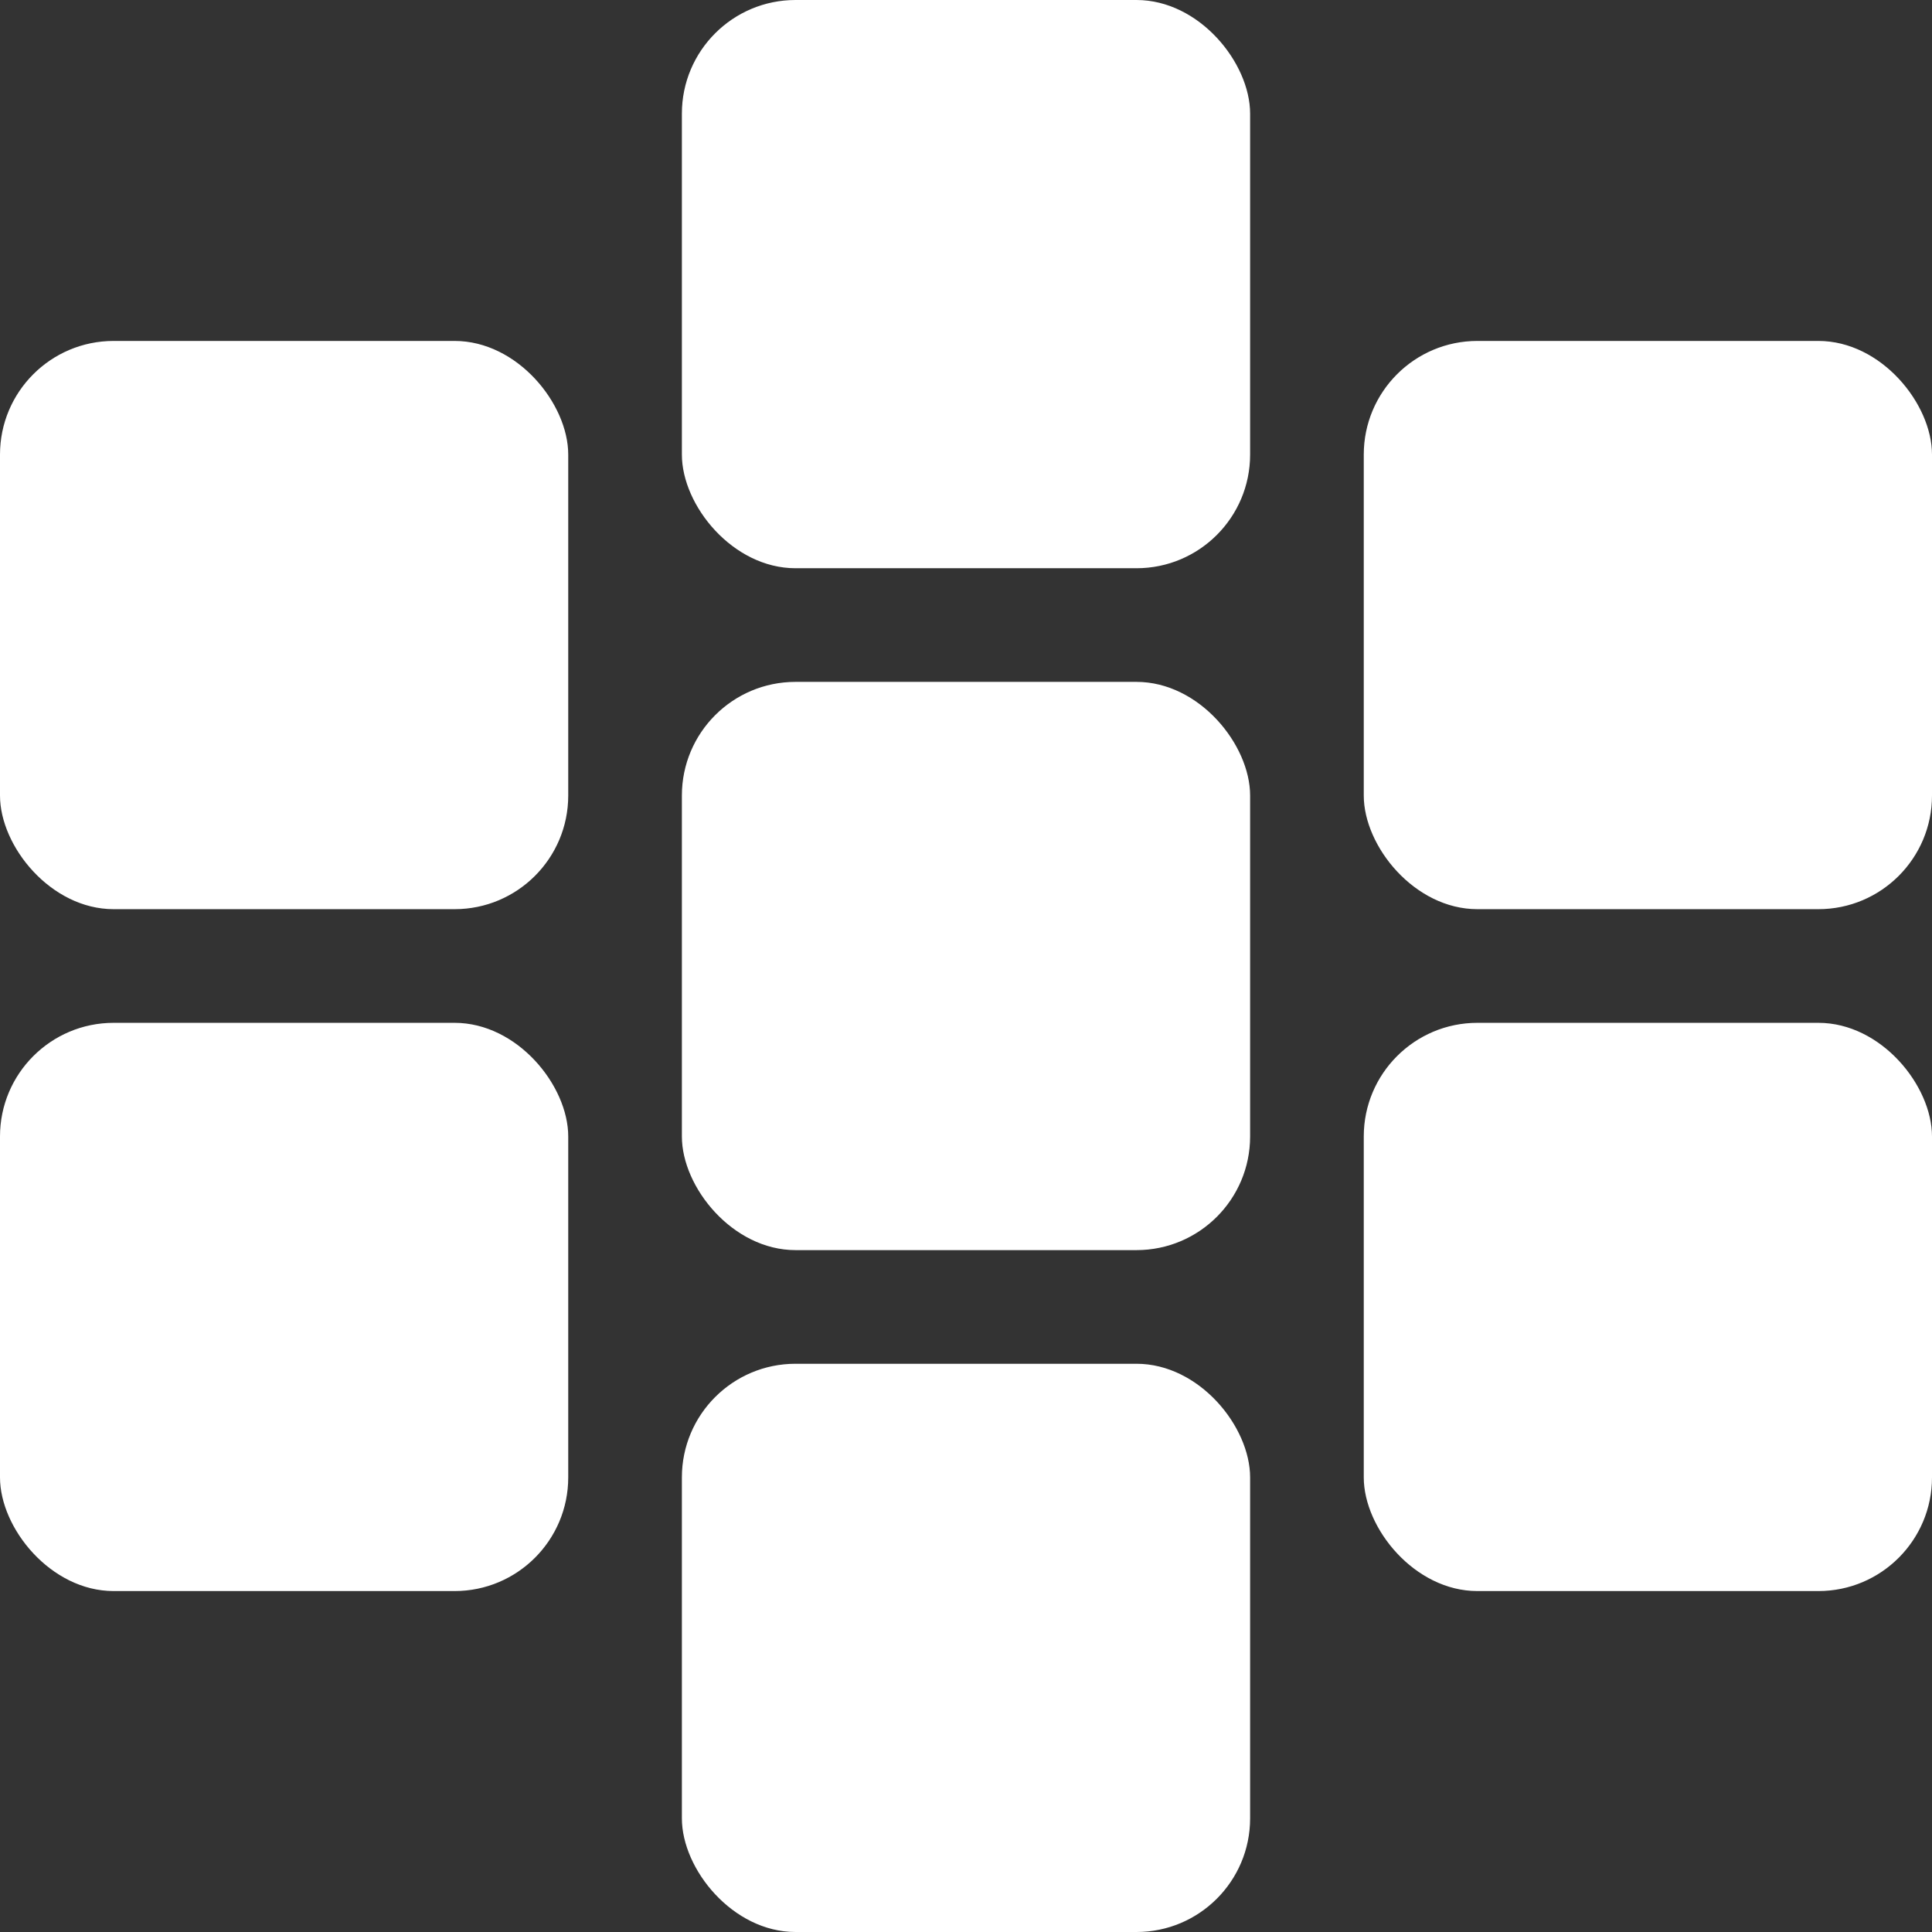
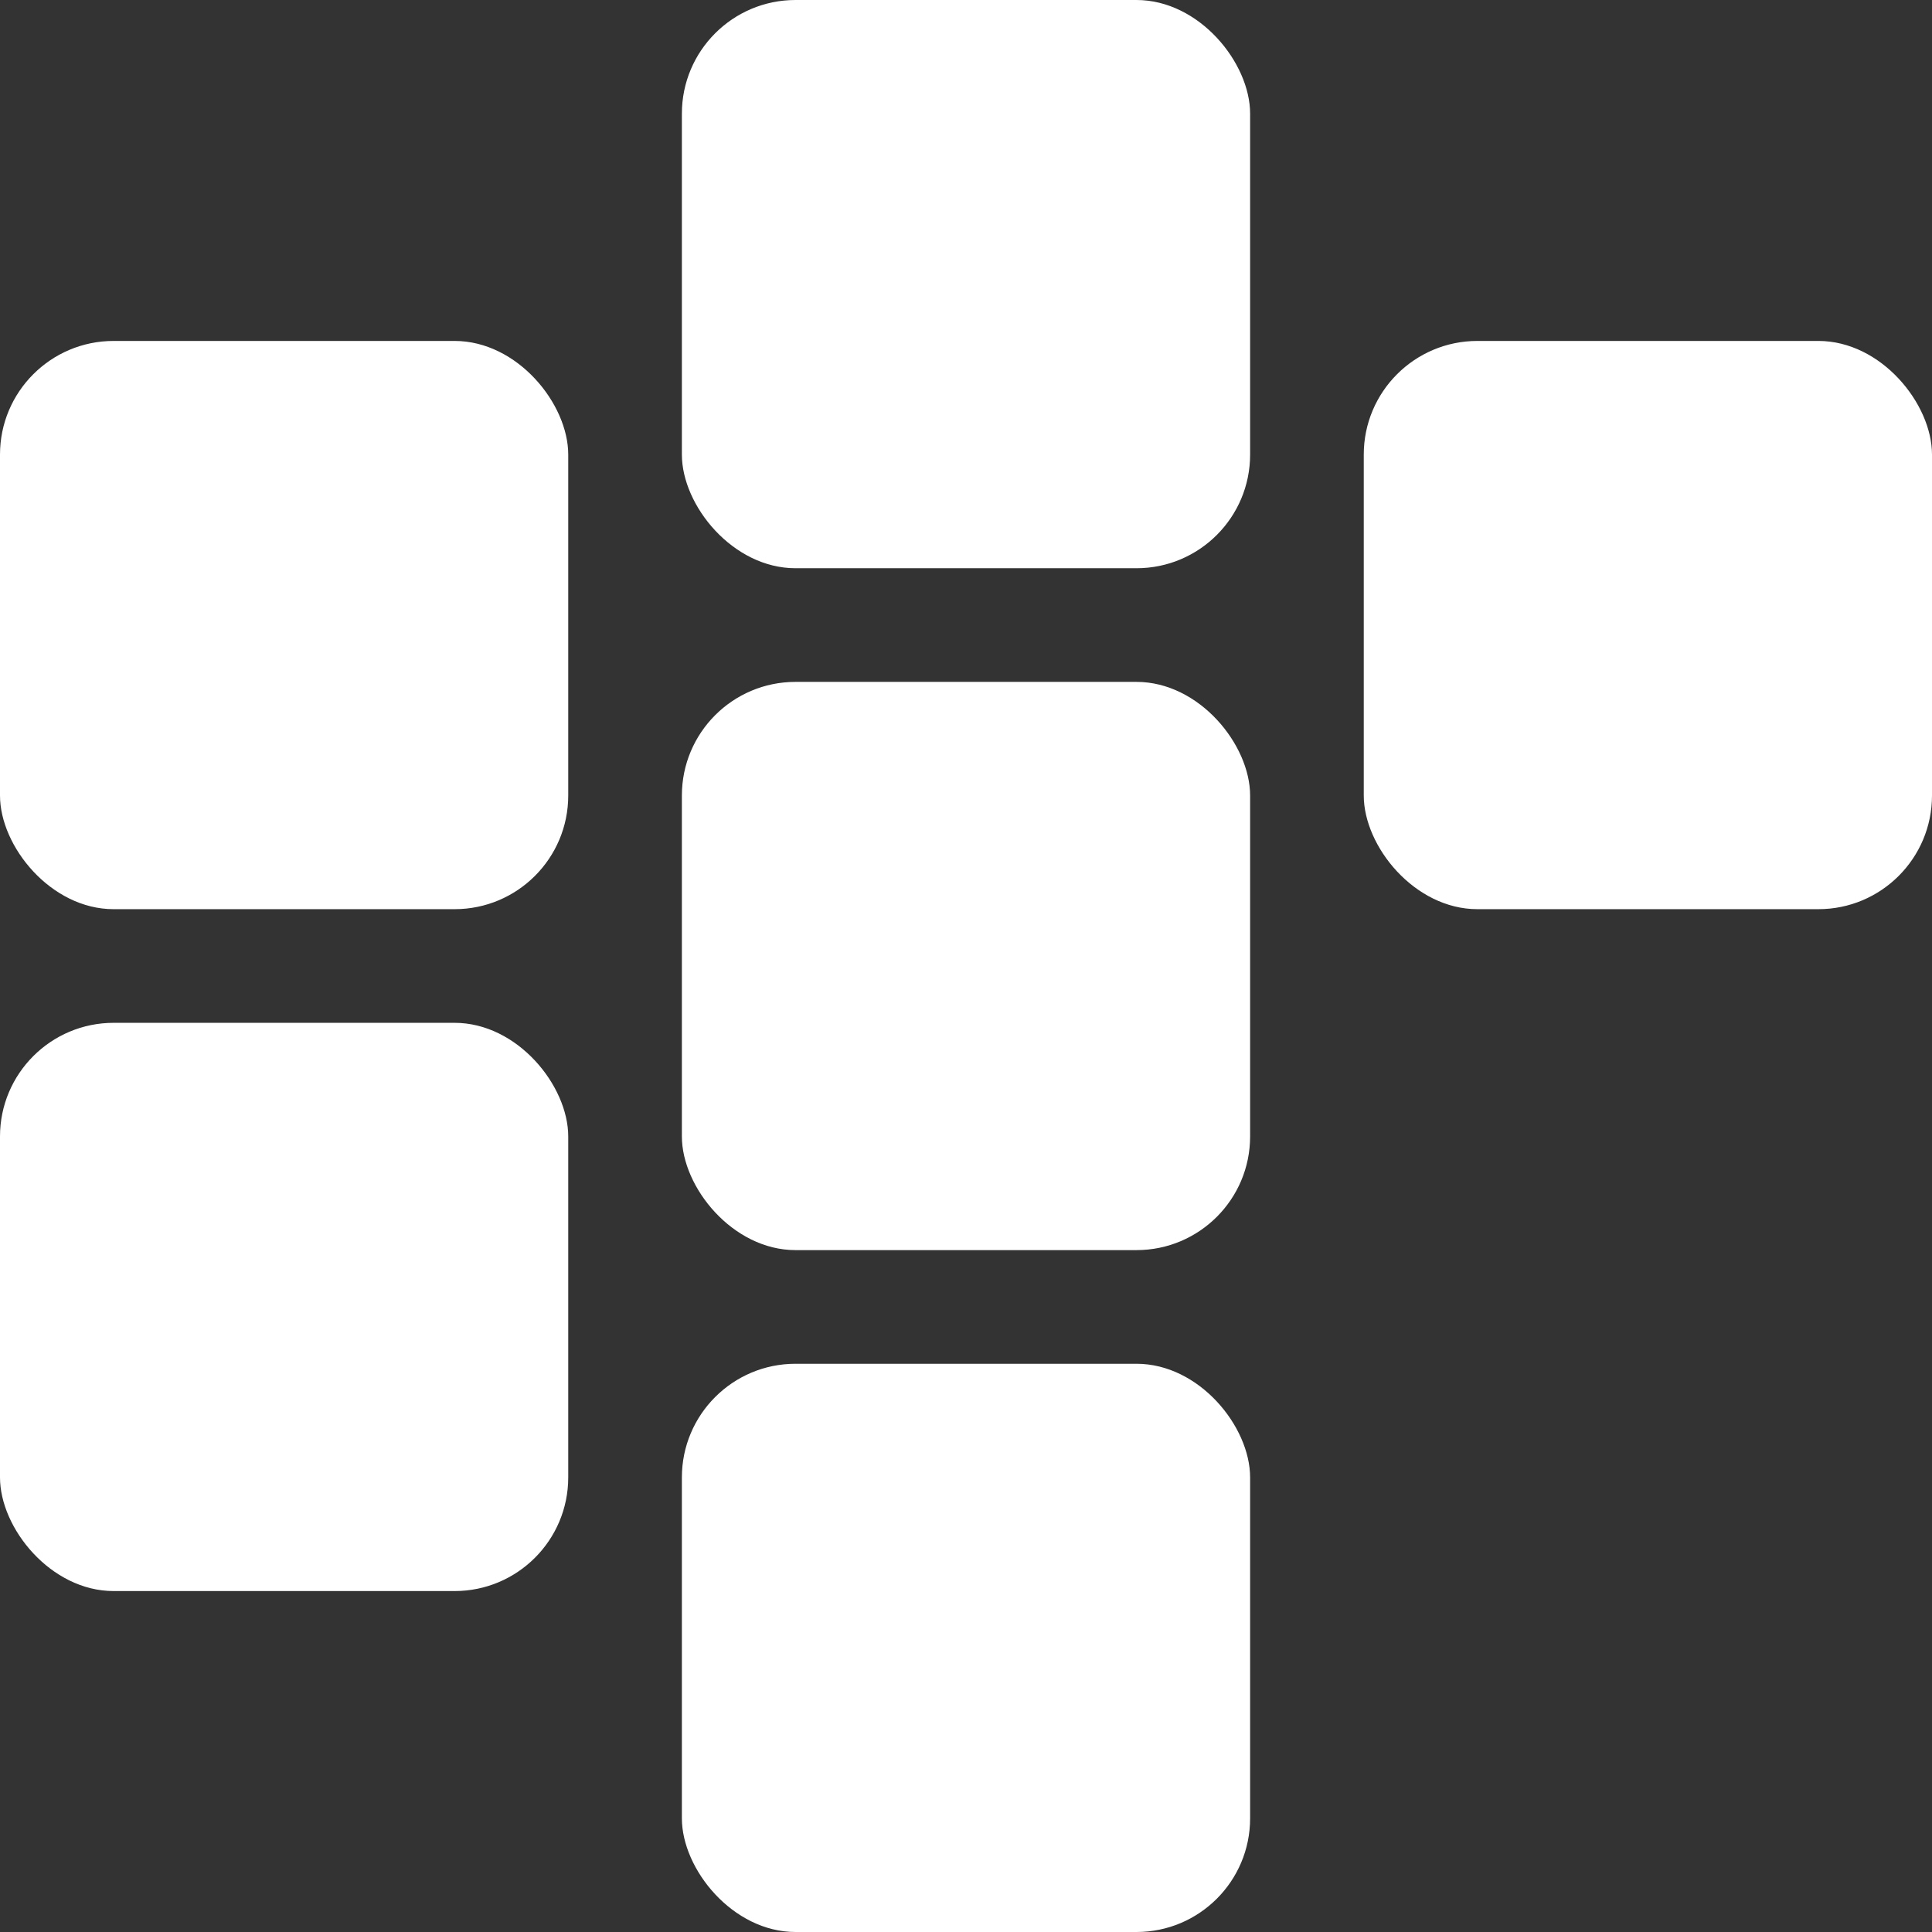
<svg xmlns="http://www.w3.org/2000/svg" width="68" height="68" viewBox="0 0 68 68" fill="none">
  <rect x="0" y="0" width="68" height="68" fill="#333333" stroke="none" />
  <rect y="12" width="20" height="20" rx="4" fill="white" />
  <rect y="36" width="20" height="20" rx="4" fill="white" />
  <rect x="24" width="20" height="20" rx="4" fill="white" />
  <rect x="24" y="24" width="20" height="20" rx="4" fill="white" />
  <rect x="48" y="12" width="20" height="20" rx="4" fill="white" />
-   <rect x="48" y="36" width="20" height="20" rx="4" fill="white" />
  <rect x="24" y="48" width="20" height="20" rx="4" fill="white" />
</svg>